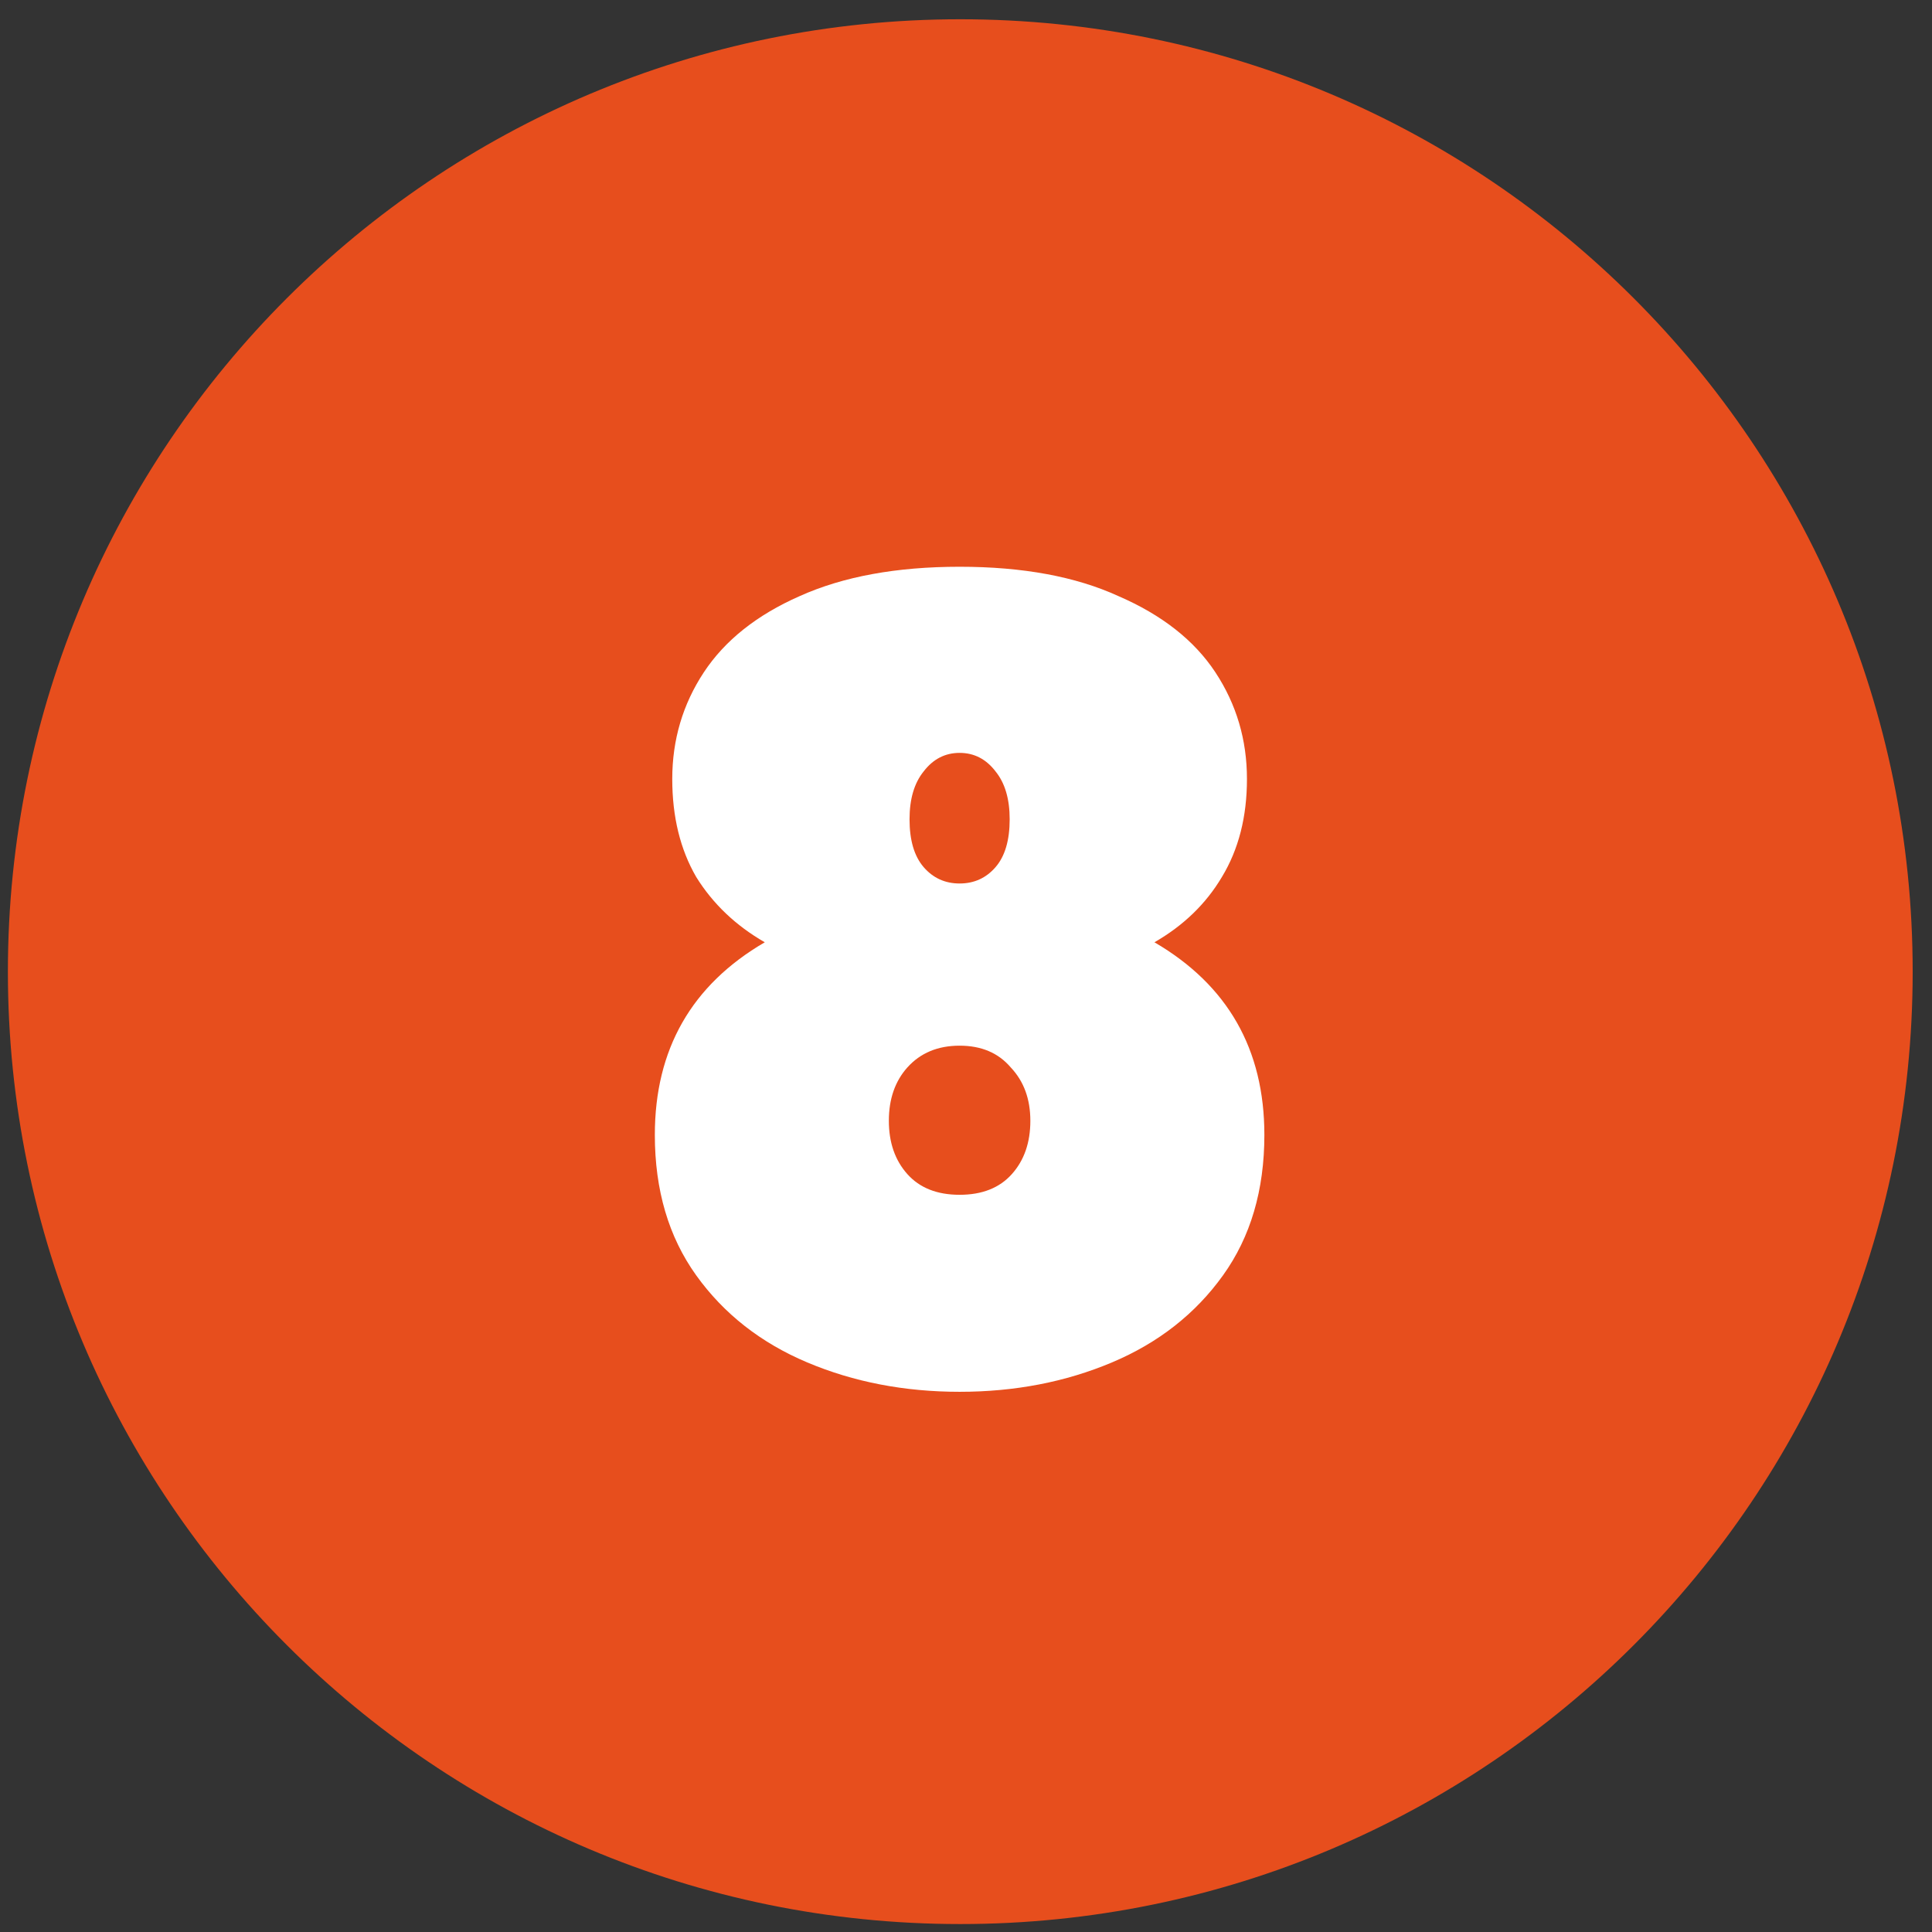
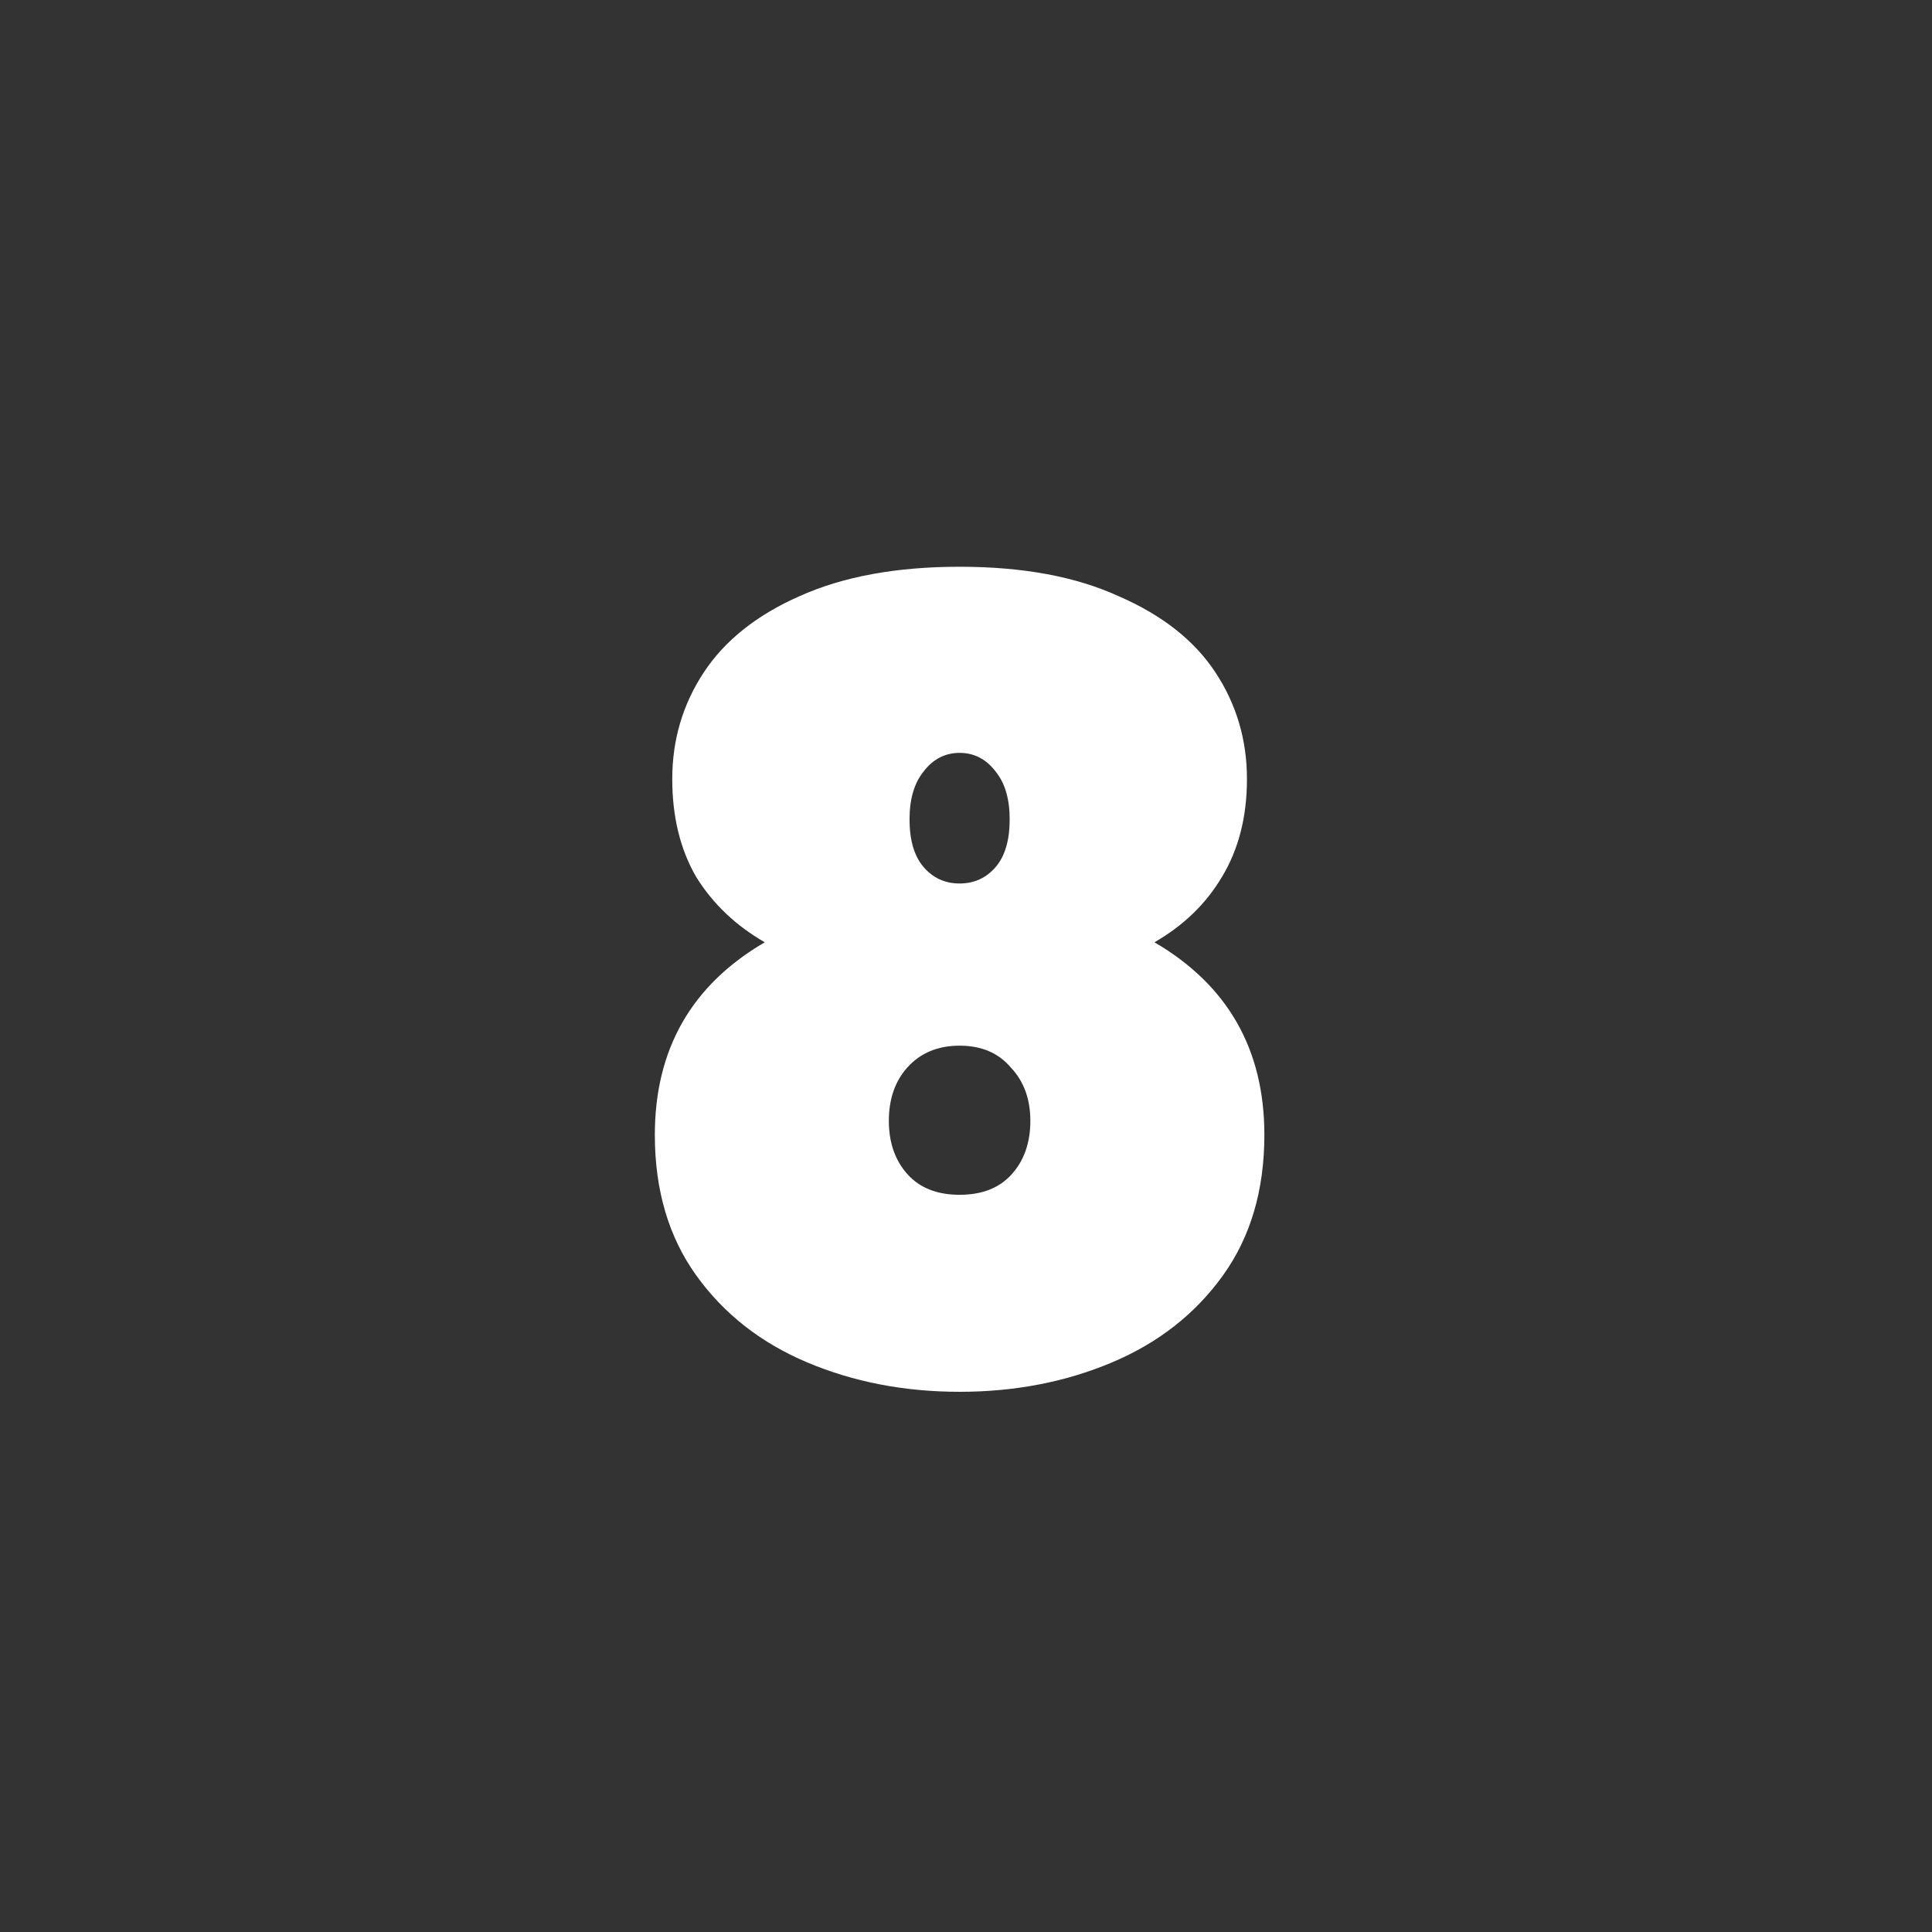
<svg xmlns="http://www.w3.org/2000/svg" width="71" height="71" viewBox="0 0 71 71" fill="none">
  <rect x="0" y="0" width="71" height="71" fill="#333333" stroke="none" />
-   <path d="M70.29 35.708C70.29 55.038 54.62 70.708 35.29 70.708C15.96 70.708 0.29 55.038 0.29 35.708C0.29 16.378 15.96 0.708 35.29 0.708C54.62 0.708 70.29 16.378 70.29 35.708Z" fill="#E74E1D" />
  <path d="M28.105 34.628C27.038 34.015 26.198 33.215 25.585 32.228C24.998 31.215 24.705 30.015 24.705 28.628C24.705 27.188 25.092 25.881 25.865 24.708C26.639 23.535 27.812 22.601 29.385 21.908C30.985 21.188 32.945 20.828 35.265 20.828C37.585 20.828 39.532 21.188 41.105 21.908C42.705 22.601 43.892 23.535 44.665 24.708C45.438 25.881 45.825 27.188 45.825 28.628C45.825 30.015 45.519 31.215 44.905 32.228C44.319 33.215 43.492 34.015 42.425 34.628C45.118 36.201 46.465 38.561 46.465 41.708C46.465 43.735 45.959 45.455 44.945 46.868C43.932 48.281 42.572 49.348 40.865 50.068C39.158 50.788 37.292 51.148 35.265 51.148C33.239 51.148 31.372 50.788 29.665 50.068C27.959 49.348 26.599 48.281 25.585 46.868C24.572 45.455 24.065 43.735 24.065 41.708C24.065 38.561 25.412 36.201 28.105 34.628ZM37.105 30.108C37.105 29.361 36.932 28.775 36.585 28.348C36.239 27.895 35.798 27.668 35.265 27.668C34.732 27.668 34.292 27.895 33.945 28.348C33.599 28.775 33.425 29.361 33.425 30.108C33.425 30.881 33.599 31.468 33.945 31.868C34.292 32.268 34.732 32.468 35.265 32.468C35.798 32.468 36.239 32.268 36.585 31.868C36.932 31.468 37.105 30.881 37.105 30.108ZM35.265 38.428C34.465 38.428 33.825 38.695 33.345 39.228C32.892 39.735 32.665 40.388 32.665 41.188C32.665 41.988 32.892 42.641 33.345 43.148C33.798 43.655 34.438 43.908 35.265 43.908C36.092 43.908 36.732 43.655 37.185 43.148C37.639 42.641 37.865 41.988 37.865 41.188C37.865 40.388 37.625 39.735 37.145 39.228C36.692 38.695 36.065 38.428 35.265 38.428Z" fill="white" />
</svg>